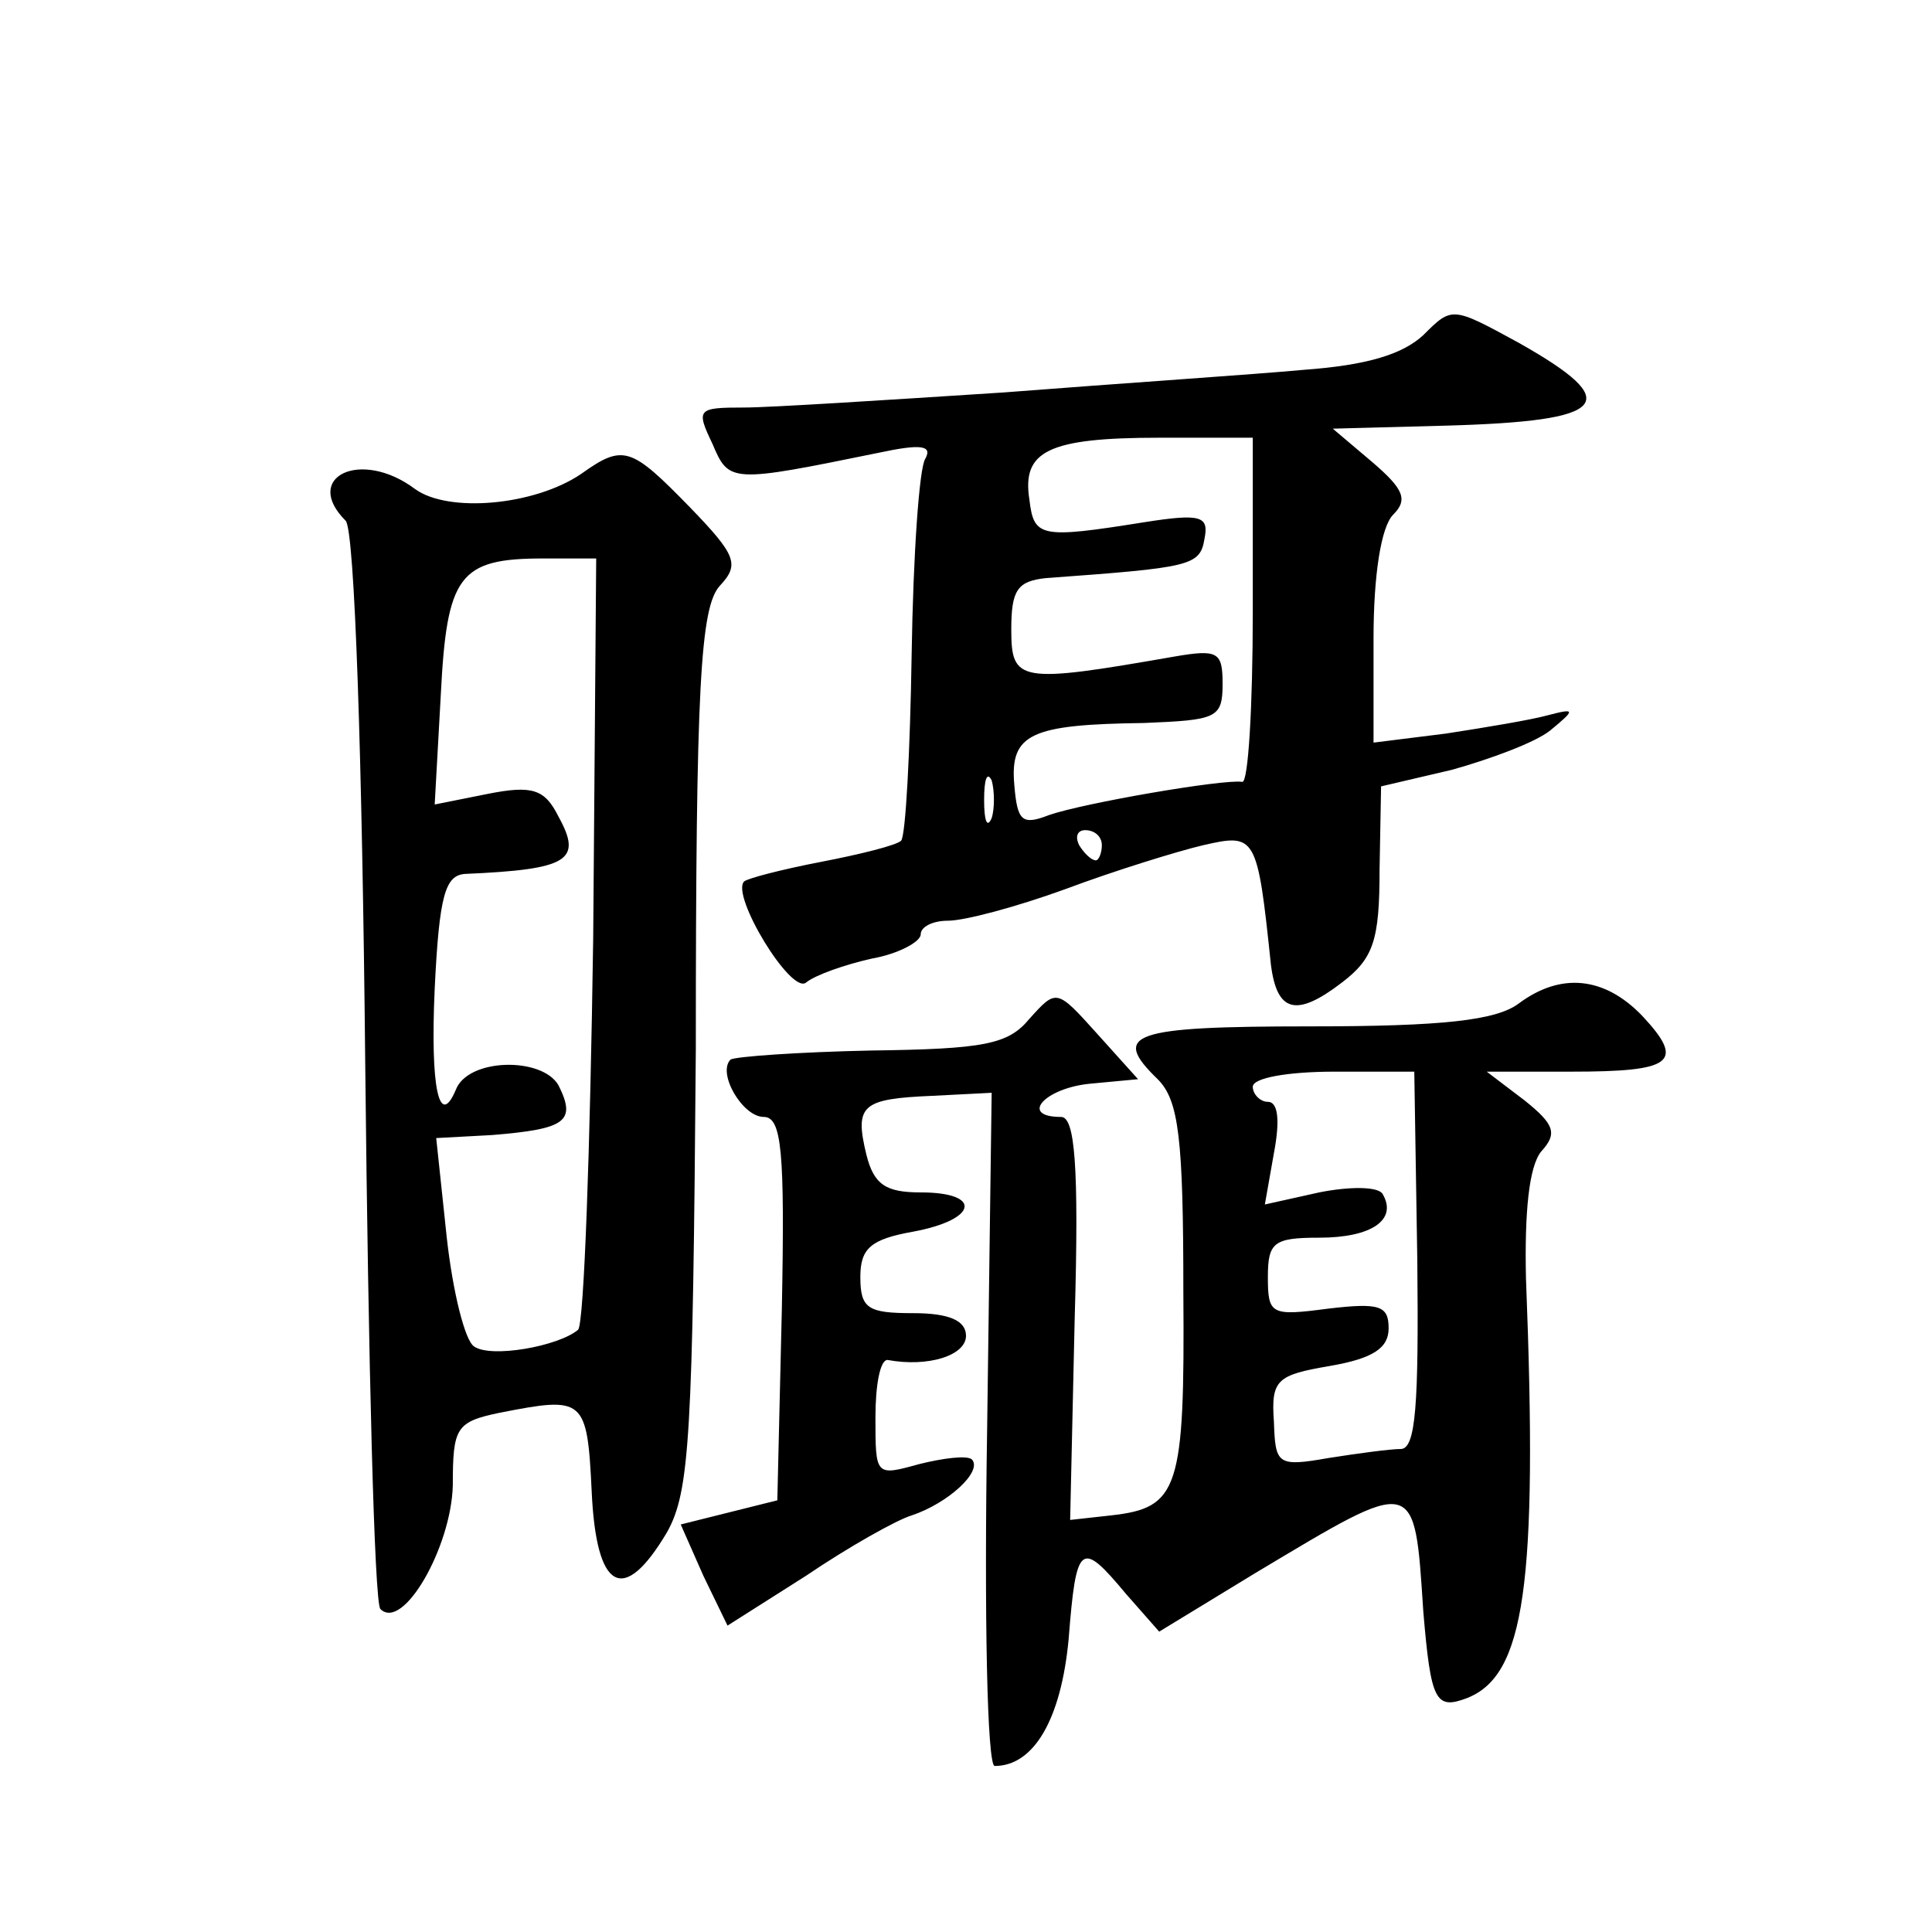
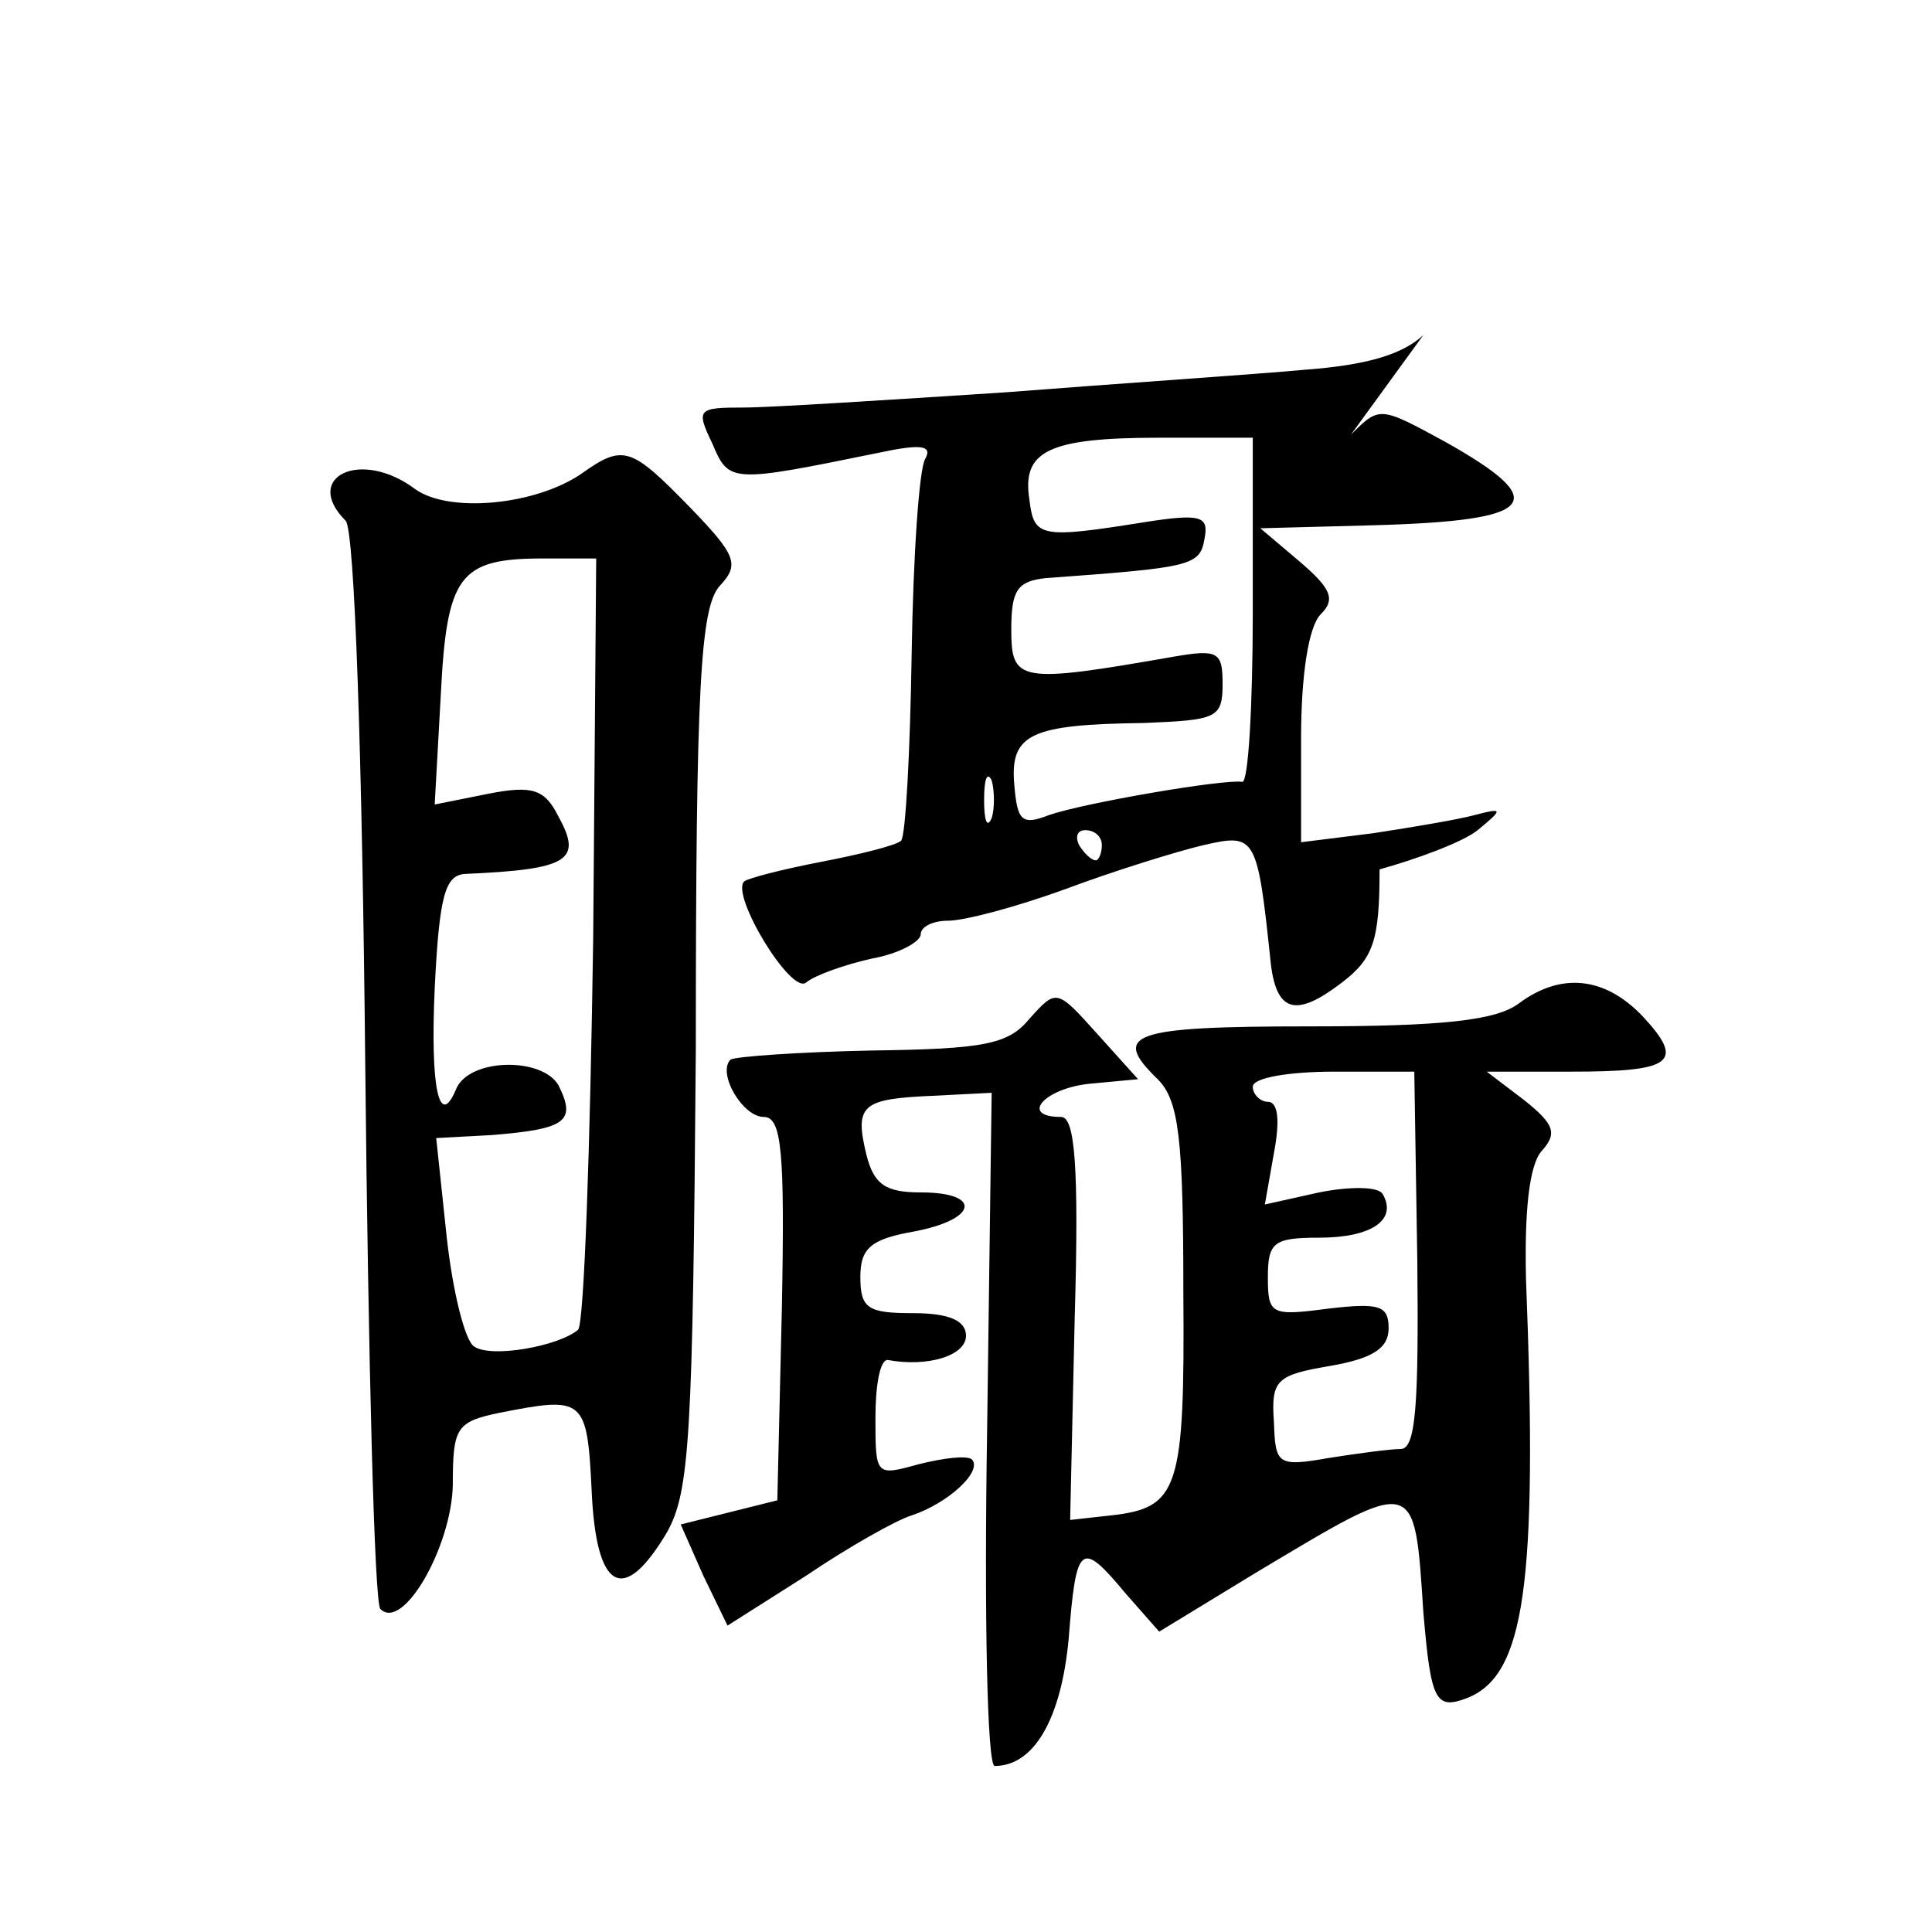
<svg xmlns="http://www.w3.org/2000/svg" version="1.0" width="128pt" height="128pt" viewBox="0 0 128 128" preserveAspectRatio="xMidYMid meet">
  <g transform="translate(0,128) scale(0.1,-0.1)" fill="#0" stroke="none">
-     <path d="M943 1058 c-14 -13 -38 -20 -79 -23 -32 -3 -122 -9 -199 -15 -77 -5 -155 -10 -172 -10 -31 0 -32 -1 -21 -24 11 -26 12 -26 110 -6 28 6 36 5 31 -4 -4 -6 -8 -64 -9 -129 -1 -65 -4 -121 -7 -124 -3 -3 -27 -9 -53 -14 -26 -5 -49 -11 -51 -13 -9 -9 31 -75 41 -67 6 5 26 12 44 16 17 3 32 11 32 16 0 5 8 9 18 9 11 0 45 9 78 21 32 12 74 25 91 29 35 8 36 7 45 -79 4 -32 17 -35 47 -12 21 16 25 28 25 75 l1 55 47 11 c25 7 55 18 65 26 17 14 17 15 -2 10 -11 -3 -41 -8 -67 -12 l-48 -6 0 69 c0 42 5 74 13 82 10 10 7 17 -14 35 l-26 22 75 2 c108 3 119 15 48 55 -44 24 -44 24 -63 5z m-113 -183 c0 -63 -3 -114 -7 -113 -12 2 -105 -14 -128 -22 -18 -7 -21 -4 -23 20 -3 34 11 40 86 41 48 2 52 3 52 26 0 21 -3 23 -32 18 -103 -18 -108 -17 -108 18 0 26 4 32 23 34 96 7 102 8 105 26 3 15 -2 17 -40 11 -69 -11 -73 -10 -76 15 -5 32 12 41 86 41 l62 0 0 -115z m-173 -137 c-3 -7 -5 -2 -5 12 0 14 2 19 5 13 2 -7 2 -19 0 -25z m73 -18 c0 -5 -2 -10 -4 -10 -3 0 -8 5 -11 10 -3 6 -1 10 4 10 6 0 11 -4 11 -10z M385 966 c-31 -21 -88 -26 -110 -10 -36 27 -75 8 -46 -21 6 -6 11 -158 13 -362 2 -193 6 -355 10 -359 15 -15 47 41 48 82 0 38 2 42 31 48 56 11 58 10 61 -52 3 -66 21 -76 50 -27 15 27 17 63 19 320 0 241 3 293 16 307 13 14 11 20 -20 52 -39 40 -44 42 -72 22z m8 -308 c-2 -138 -6 -255 -10 -259 -13 -11 -58 -19 -69 -11 -6 4 -14 36 -18 72 l-7 66 37 2 c49 4 56 9 44 33 -11 19 -60 18 -68 -3 -11 -26 -17 1 -14 67 3 62 7 75 20 76 69 3 78 9 62 38 -9 18 -17 21 -47 15 l-35 -7 4 72 c4 80 12 91 68 91 l35 0 -2 -252z M1006 615 c-15 -11 -50 -15 -138 -15 -119 0 -132 -5 -101 -35 14 -14 17 -39 17 -141 1 -131 -3 -143 -48 -148 l-27 -3 3 133 c3 103 0 134 -9 134 -28 0 -11 19 19 22 l32 3 -27 30 c-27 30 -27 30 -45 10 -14 -17 -30 -20 -105 -21 -48 -1 -90 -4 -93 -6 -9 -9 8 -38 22 -38 12 0 14 -23 12 -127 l-3 -127 -32 -8 -32 -8 15 -34 16 -33 52 33 c28 19 60 37 70 40 24 8 47 29 40 37 -3 3 -19 1 -35 -3 -29 -8 -29 -8 -29 31 0 21 3 38 8 38 27 -5 52 3 52 16 0 10 -11 15 -35 15 -30 0 -35 3 -35 24 0 19 7 25 35 30 43 8 46 26 5 26 -23 0 -31 5 -36 25 -8 33 -3 37 44 39 l39 2 -3 -223 c-2 -123 0 -223 5 -223 26 0 44 31 49 84 5 64 8 66 38 30 l22 -25 64 39 c107 64 105 65 111 -26 5 -59 8 -65 29 -57 38 15 47 74 39 278 -1 44 2 74 10 84 11 12 9 18 -11 34 l-25 19 56 0 c67 0 76 6 47 37 -25 26 -54 29 -82 8z m-67 -170 c1 -96 -1 -125 -11 -125 -7 0 -29 -3 -48 -6 -34 -6 -35 -4 -36 24 -2 28 2 31 37 37 29 5 39 12 39 25 0 15 -6 17 -40 13 -38 -5 -40 -4 -40 21 0 23 4 26 34 26 35 0 52 12 42 29 -3 5 -22 5 -42 1 l-36 -8 6 34 c4 21 3 34 -4 34 -5 0 -10 5 -10 10 0 6 24 10 54 10 l53 0 2 -125z" />
+     <path d="M943 1058 c-14 -13 -38 -20 -79 -23 -32 -3 -122 -9 -199 -15 -77 -5 -155 -10 -172 -10 -31 0 -32 -1 -21 -24 11 -26 12 -26 110 -6 28 6 36 5 31 -4 -4 -6 -8 -64 -9 -129 -1 -65 -4 -121 -7 -124 -3 -3 -27 -9 -53 -14 -26 -5 -49 -11 -51 -13 -9 -9 31 -75 41 -67 6 5 26 12 44 16 17 3 32 11 32 16 0 5 8 9 18 9 11 0 45 9 78 21 32 12 74 25 91 29 35 8 36 7 45 -79 4 -32 17 -35 47 -12 21 16 25 28 25 75 c25 7 55 18 65 26 17 14 17 15 -2 10 -11 -3 -41 -8 -67 -12 l-48 -6 0 69 c0 42 5 74 13 82 10 10 7 17 -14 35 l-26 22 75 2 c108 3 119 15 48 55 -44 24 -44 24 -63 5z m-113 -183 c0 -63 -3 -114 -7 -113 -12 2 -105 -14 -128 -22 -18 -7 -21 -4 -23 20 -3 34 11 40 86 41 48 2 52 3 52 26 0 21 -3 23 -32 18 -103 -18 -108 -17 -108 18 0 26 4 32 23 34 96 7 102 8 105 26 3 15 -2 17 -40 11 -69 -11 -73 -10 -76 15 -5 32 12 41 86 41 l62 0 0 -115z m-173 -137 c-3 -7 -5 -2 -5 12 0 14 2 19 5 13 2 -7 2 -19 0 -25z m73 -18 c0 -5 -2 -10 -4 -10 -3 0 -8 5 -11 10 -3 6 -1 10 4 10 6 0 11 -4 11 -10z M385 966 c-31 -21 -88 -26 -110 -10 -36 27 -75 8 -46 -21 6 -6 11 -158 13 -362 2 -193 6 -355 10 -359 15 -15 47 41 48 82 0 38 2 42 31 48 56 11 58 10 61 -52 3 -66 21 -76 50 -27 15 27 17 63 19 320 0 241 3 293 16 307 13 14 11 20 -20 52 -39 40 -44 42 -72 22z m8 -308 c-2 -138 -6 -255 -10 -259 -13 -11 -58 -19 -69 -11 -6 4 -14 36 -18 72 l-7 66 37 2 c49 4 56 9 44 33 -11 19 -60 18 -68 -3 -11 -26 -17 1 -14 67 3 62 7 75 20 76 69 3 78 9 62 38 -9 18 -17 21 -47 15 l-35 -7 4 72 c4 80 12 91 68 91 l35 0 -2 -252z M1006 615 c-15 -11 -50 -15 -138 -15 -119 0 -132 -5 -101 -35 14 -14 17 -39 17 -141 1 -131 -3 -143 -48 -148 l-27 -3 3 133 c3 103 0 134 -9 134 -28 0 -11 19 19 22 l32 3 -27 30 c-27 30 -27 30 -45 10 -14 -17 -30 -20 -105 -21 -48 -1 -90 -4 -93 -6 -9 -9 8 -38 22 -38 12 0 14 -23 12 -127 l-3 -127 -32 -8 -32 -8 15 -34 16 -33 52 33 c28 19 60 37 70 40 24 8 47 29 40 37 -3 3 -19 1 -35 -3 -29 -8 -29 -8 -29 31 0 21 3 38 8 38 27 -5 52 3 52 16 0 10 -11 15 -35 15 -30 0 -35 3 -35 24 0 19 7 25 35 30 43 8 46 26 5 26 -23 0 -31 5 -36 25 -8 33 -3 37 44 39 l39 2 -3 -223 c-2 -123 0 -223 5 -223 26 0 44 31 49 84 5 64 8 66 38 30 l22 -25 64 39 c107 64 105 65 111 -26 5 -59 8 -65 29 -57 38 15 47 74 39 278 -1 44 2 74 10 84 11 12 9 18 -11 34 l-25 19 56 0 c67 0 76 6 47 37 -25 26 -54 29 -82 8z m-67 -170 c1 -96 -1 -125 -11 -125 -7 0 -29 -3 -48 -6 -34 -6 -35 -4 -36 24 -2 28 2 31 37 37 29 5 39 12 39 25 0 15 -6 17 -40 13 -38 -5 -40 -4 -40 21 0 23 4 26 34 26 35 0 52 12 42 29 -3 5 -22 5 -42 1 l-36 -8 6 34 c4 21 3 34 -4 34 -5 0 -10 5 -10 10 0 6 24 10 54 10 l53 0 2 -125z" />
  </g>
</svg>